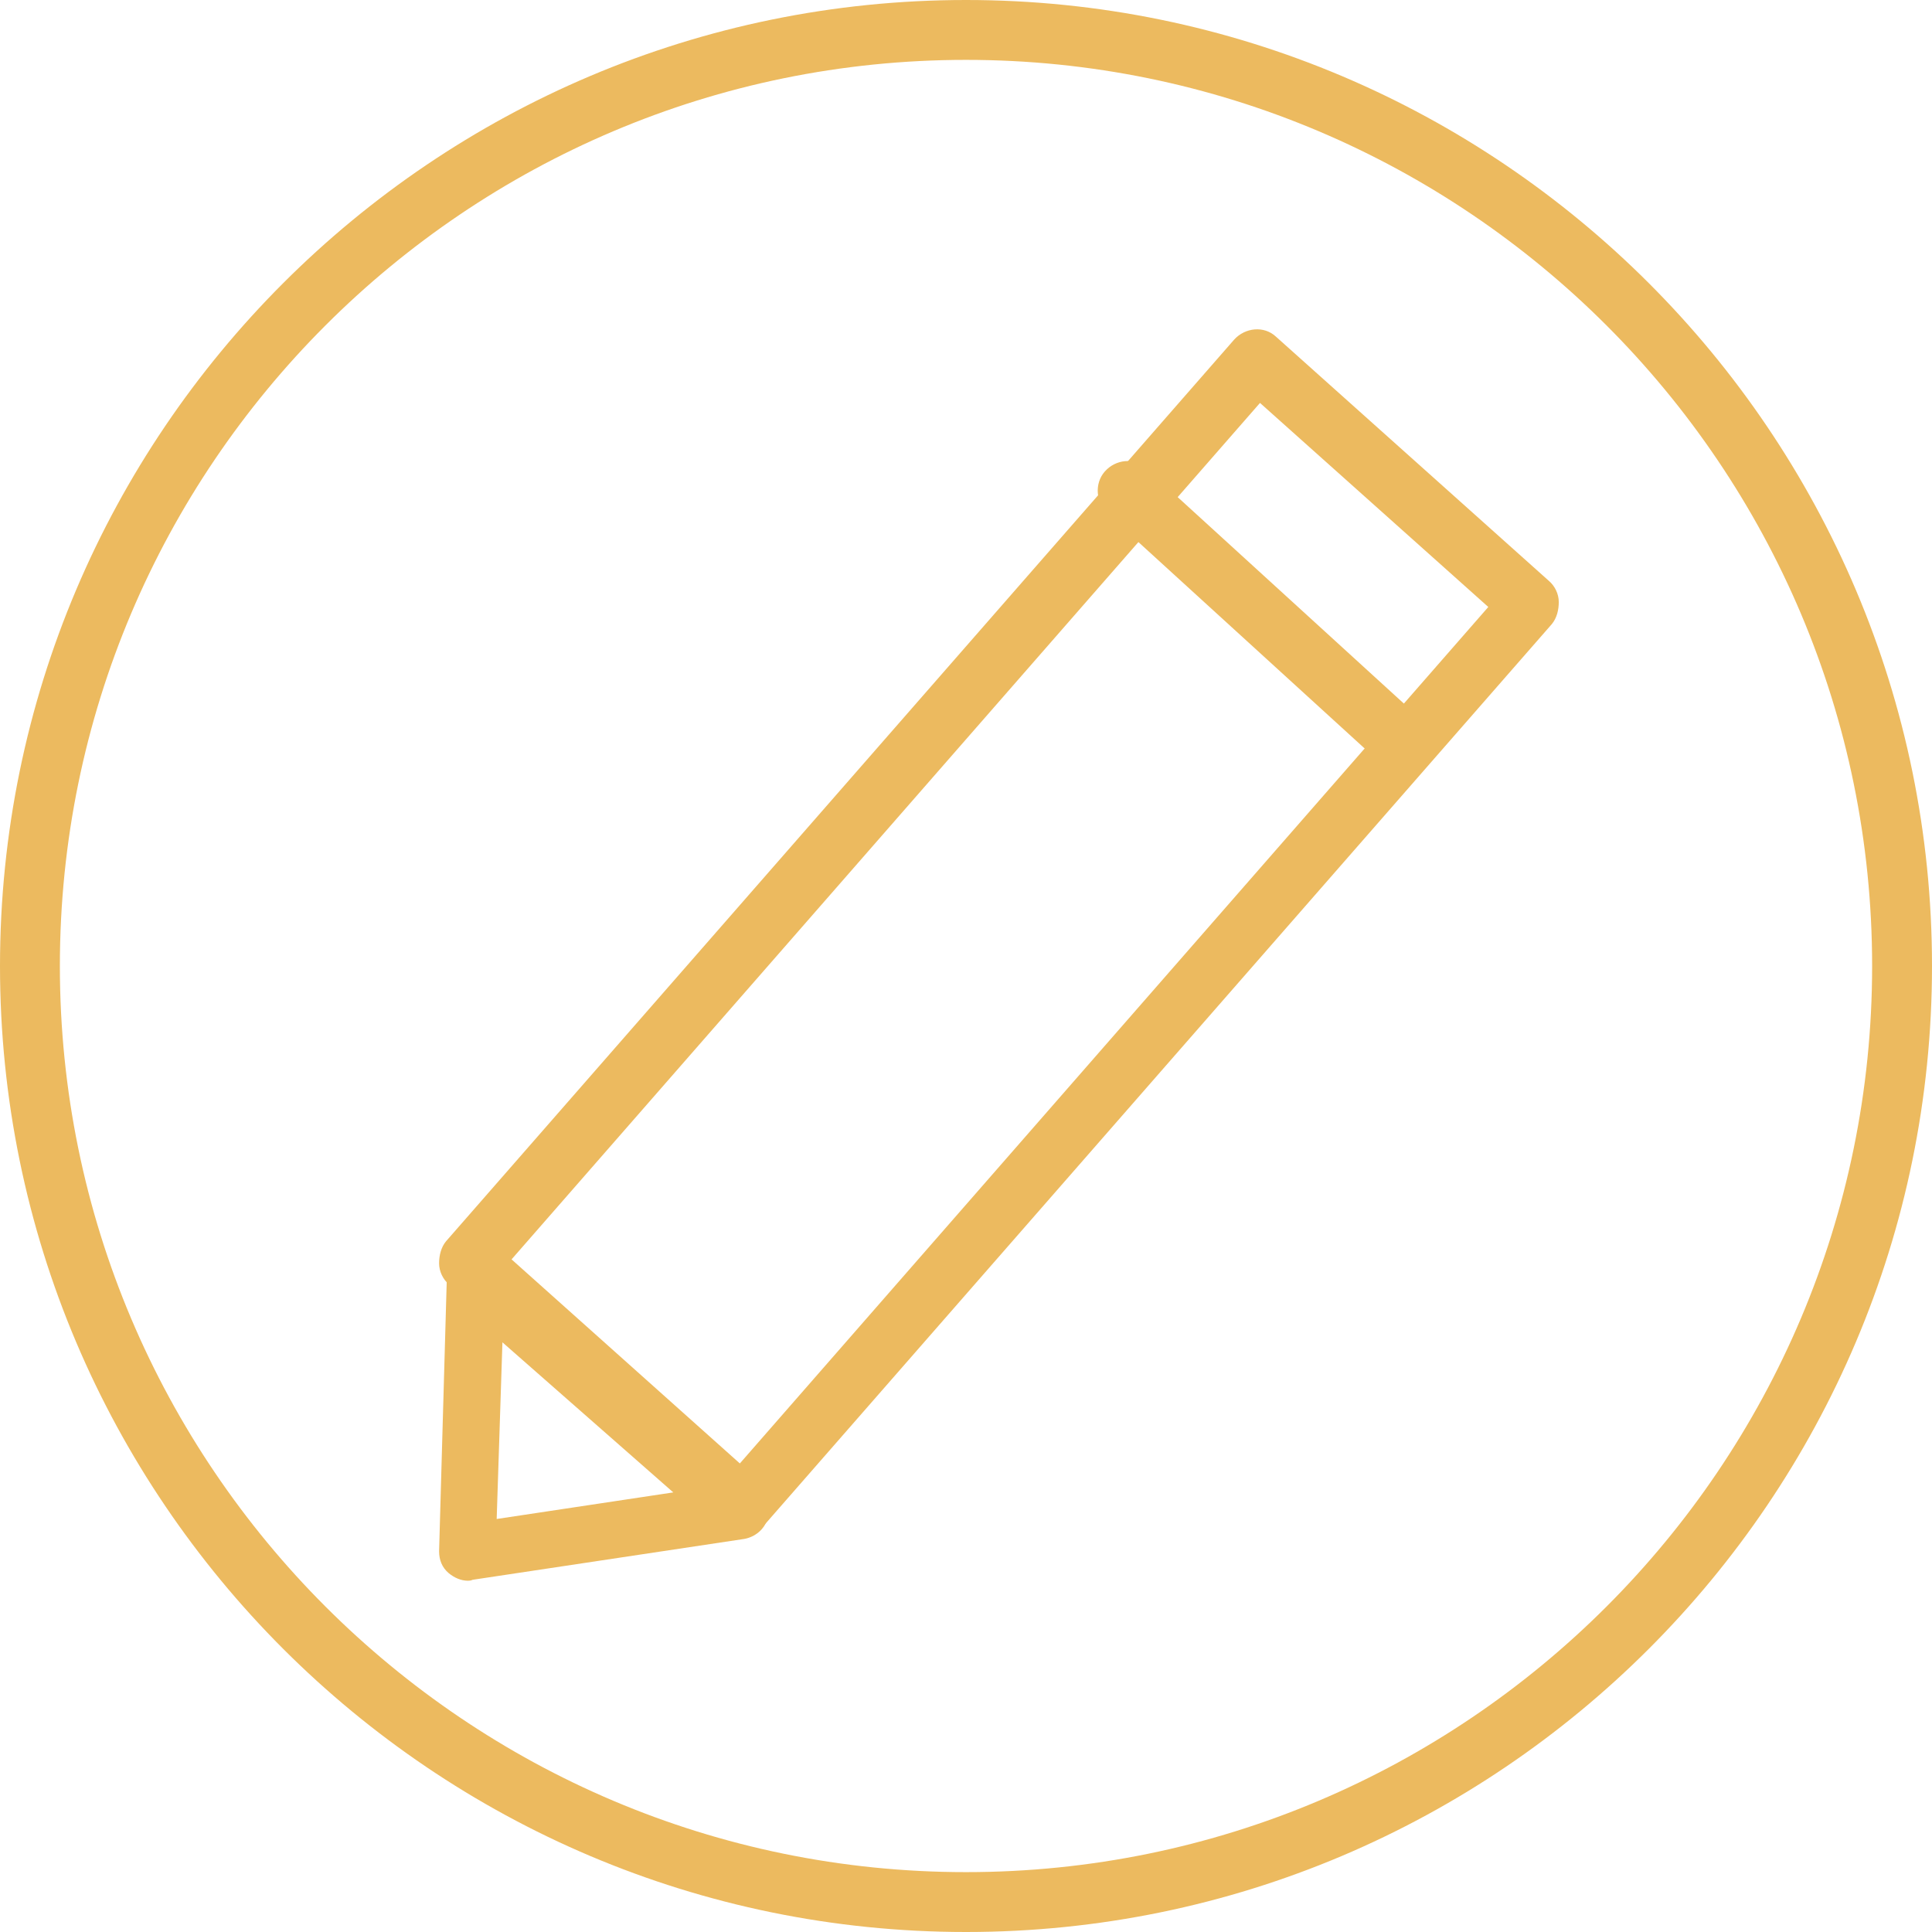
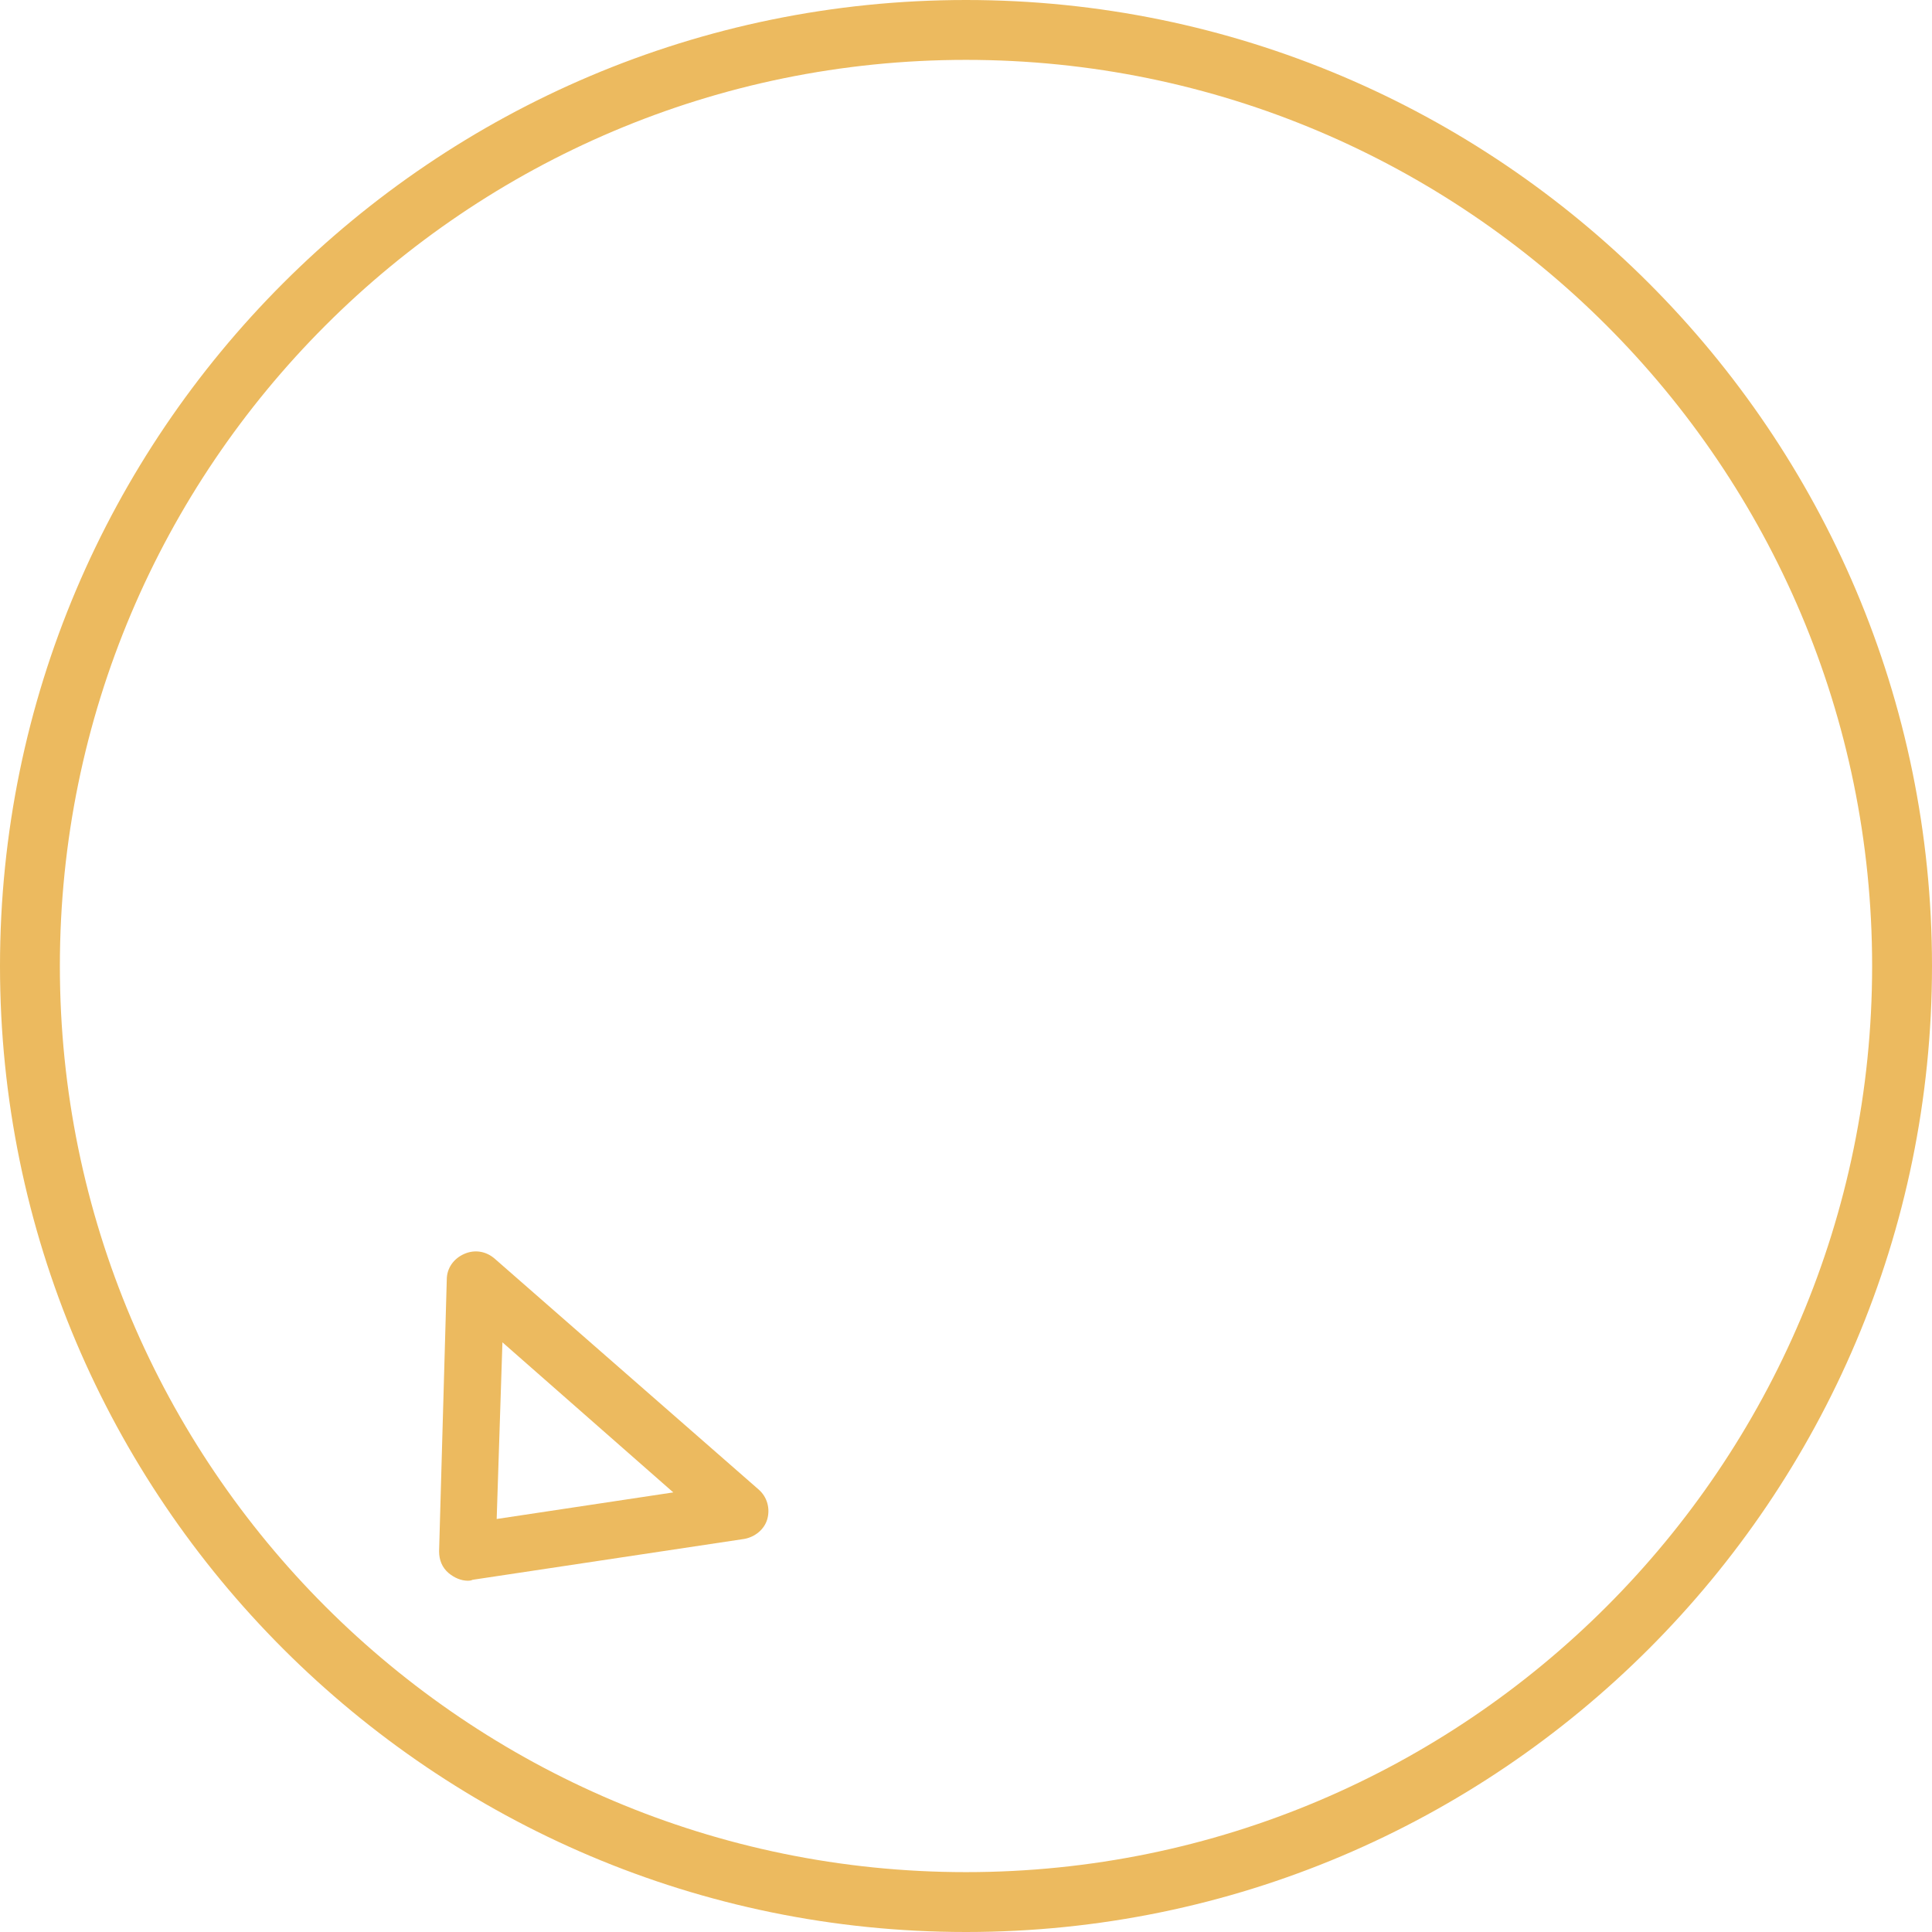
<svg xmlns="http://www.w3.org/2000/svg" width="88px" height="88px" viewBox="0 0 88 88" version="1.1">
  <title>ButtonIcons-02</title>
  <desc>Created with Sketch.</desc>
  <g id="Page-1" stroke="none" stroke-width="1" fill="none" fill-rule="evenodd">
    <g id="Tablet" transform="translate(-87, -467)" fill="#ECBA5F" fill-rule="nonzero">
      <g id="ButtonIcons-02" transform="translate(87, 467)">
        <path d="M44,88 C19.727,88 0,68.273 0,44 C0,19.727 19.727,0 44,0 C68.273,0 88,19.727 88,44 C88,68.273 68.273,88 44,88 Z M44,2.727 C21.227,2.727 2.727,21.227 2.727,44 C2.727,66.773 21.227,85.273 44,85.273 C66.773,85.273 85.273,66.773 85.273,44 C85.273,21.227 66.773,2.727 44,2.727 Z" id="Shape" />
-         <path d="M33.79,70 C33.473,70 33.157,69.908 32.886,69.634 L20.452,58.508 C20.181,58.279 20,57.912 20,57.546 C20,57.18 20.09,56.813 20.316,56.539 L56.215,15.468 C56.713,14.919 57.572,14.827 58.114,15.331 L70.548,26.457 C70.819,26.686 71,27.052 71,27.419 C71,27.785 70.91,28.151 70.684,28.426 L34.785,69.496 C34.513,69.863 34.152,70 33.79,70 Z M23.301,57.363 L33.699,66.658 L67.79,27.647 L57.391,18.353 L23.301,57.363 Z" id="Shape" />
        <path d="M21.311,72 C21.005,72 20.699,71.87 20.437,71.654 C20.131,71.394 20,71.048 20,70.659 L20.35,58.286 C20.35,57.767 20.656,57.334 21.137,57.118 C21.617,56.902 22.142,56.988 22.536,57.334 L34.557,67.847 C34.951,68.193 35.082,68.712 34.951,69.188 C34.82,69.664 34.383,70.01 33.902,70.096 L21.53,71.957 C21.443,72 21.355,72 21.311,72 Z M22.885,61.141 L22.623,69.188 L30.667,67.977 L22.885,61.141 Z" id="Shape" />
-         <path d="M63.644,35 C63.33,35 63.016,34.907 62.747,34.629 L50.459,23.419 C49.92,22.91 49.831,22.03 50.324,21.474 C50.817,20.918 51.67,20.825 52.208,21.335 L64.541,32.591 C65.08,33.101 65.169,33.981 64.676,34.537 C64.407,34.861 64.048,35 63.644,35 Z" id="Path" />
      </g>
    </g>
  </g>
</svg>